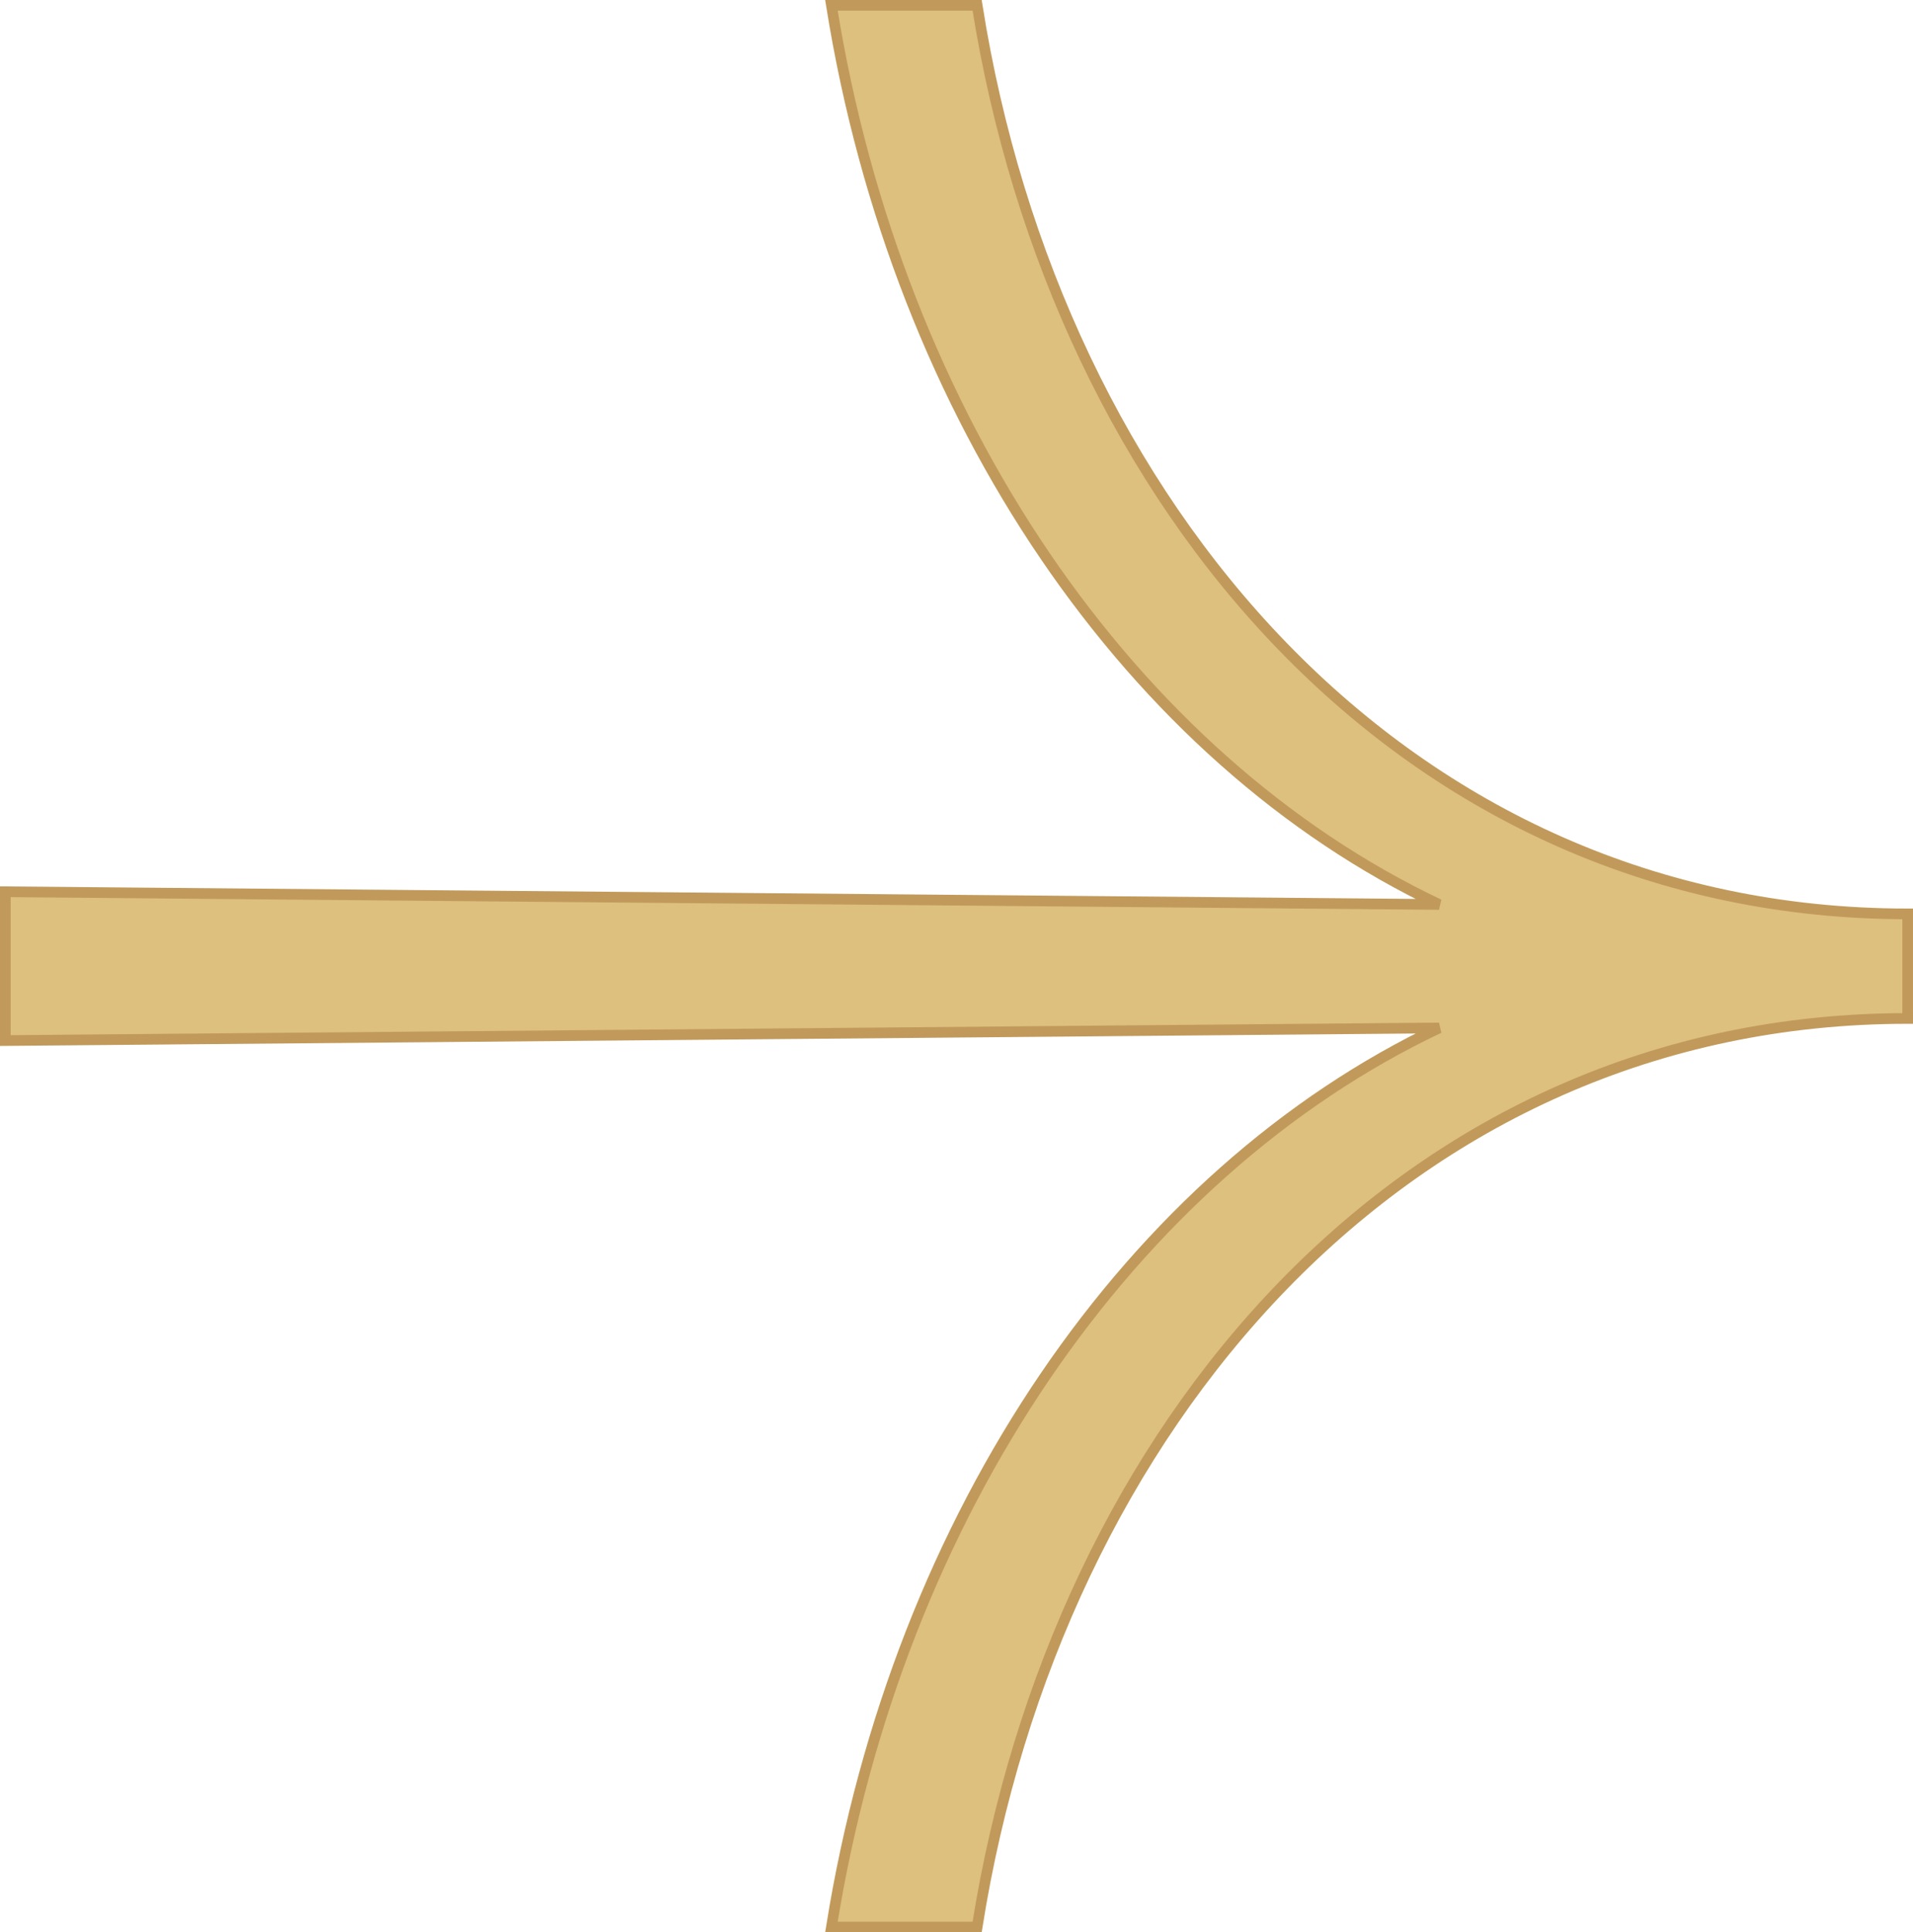
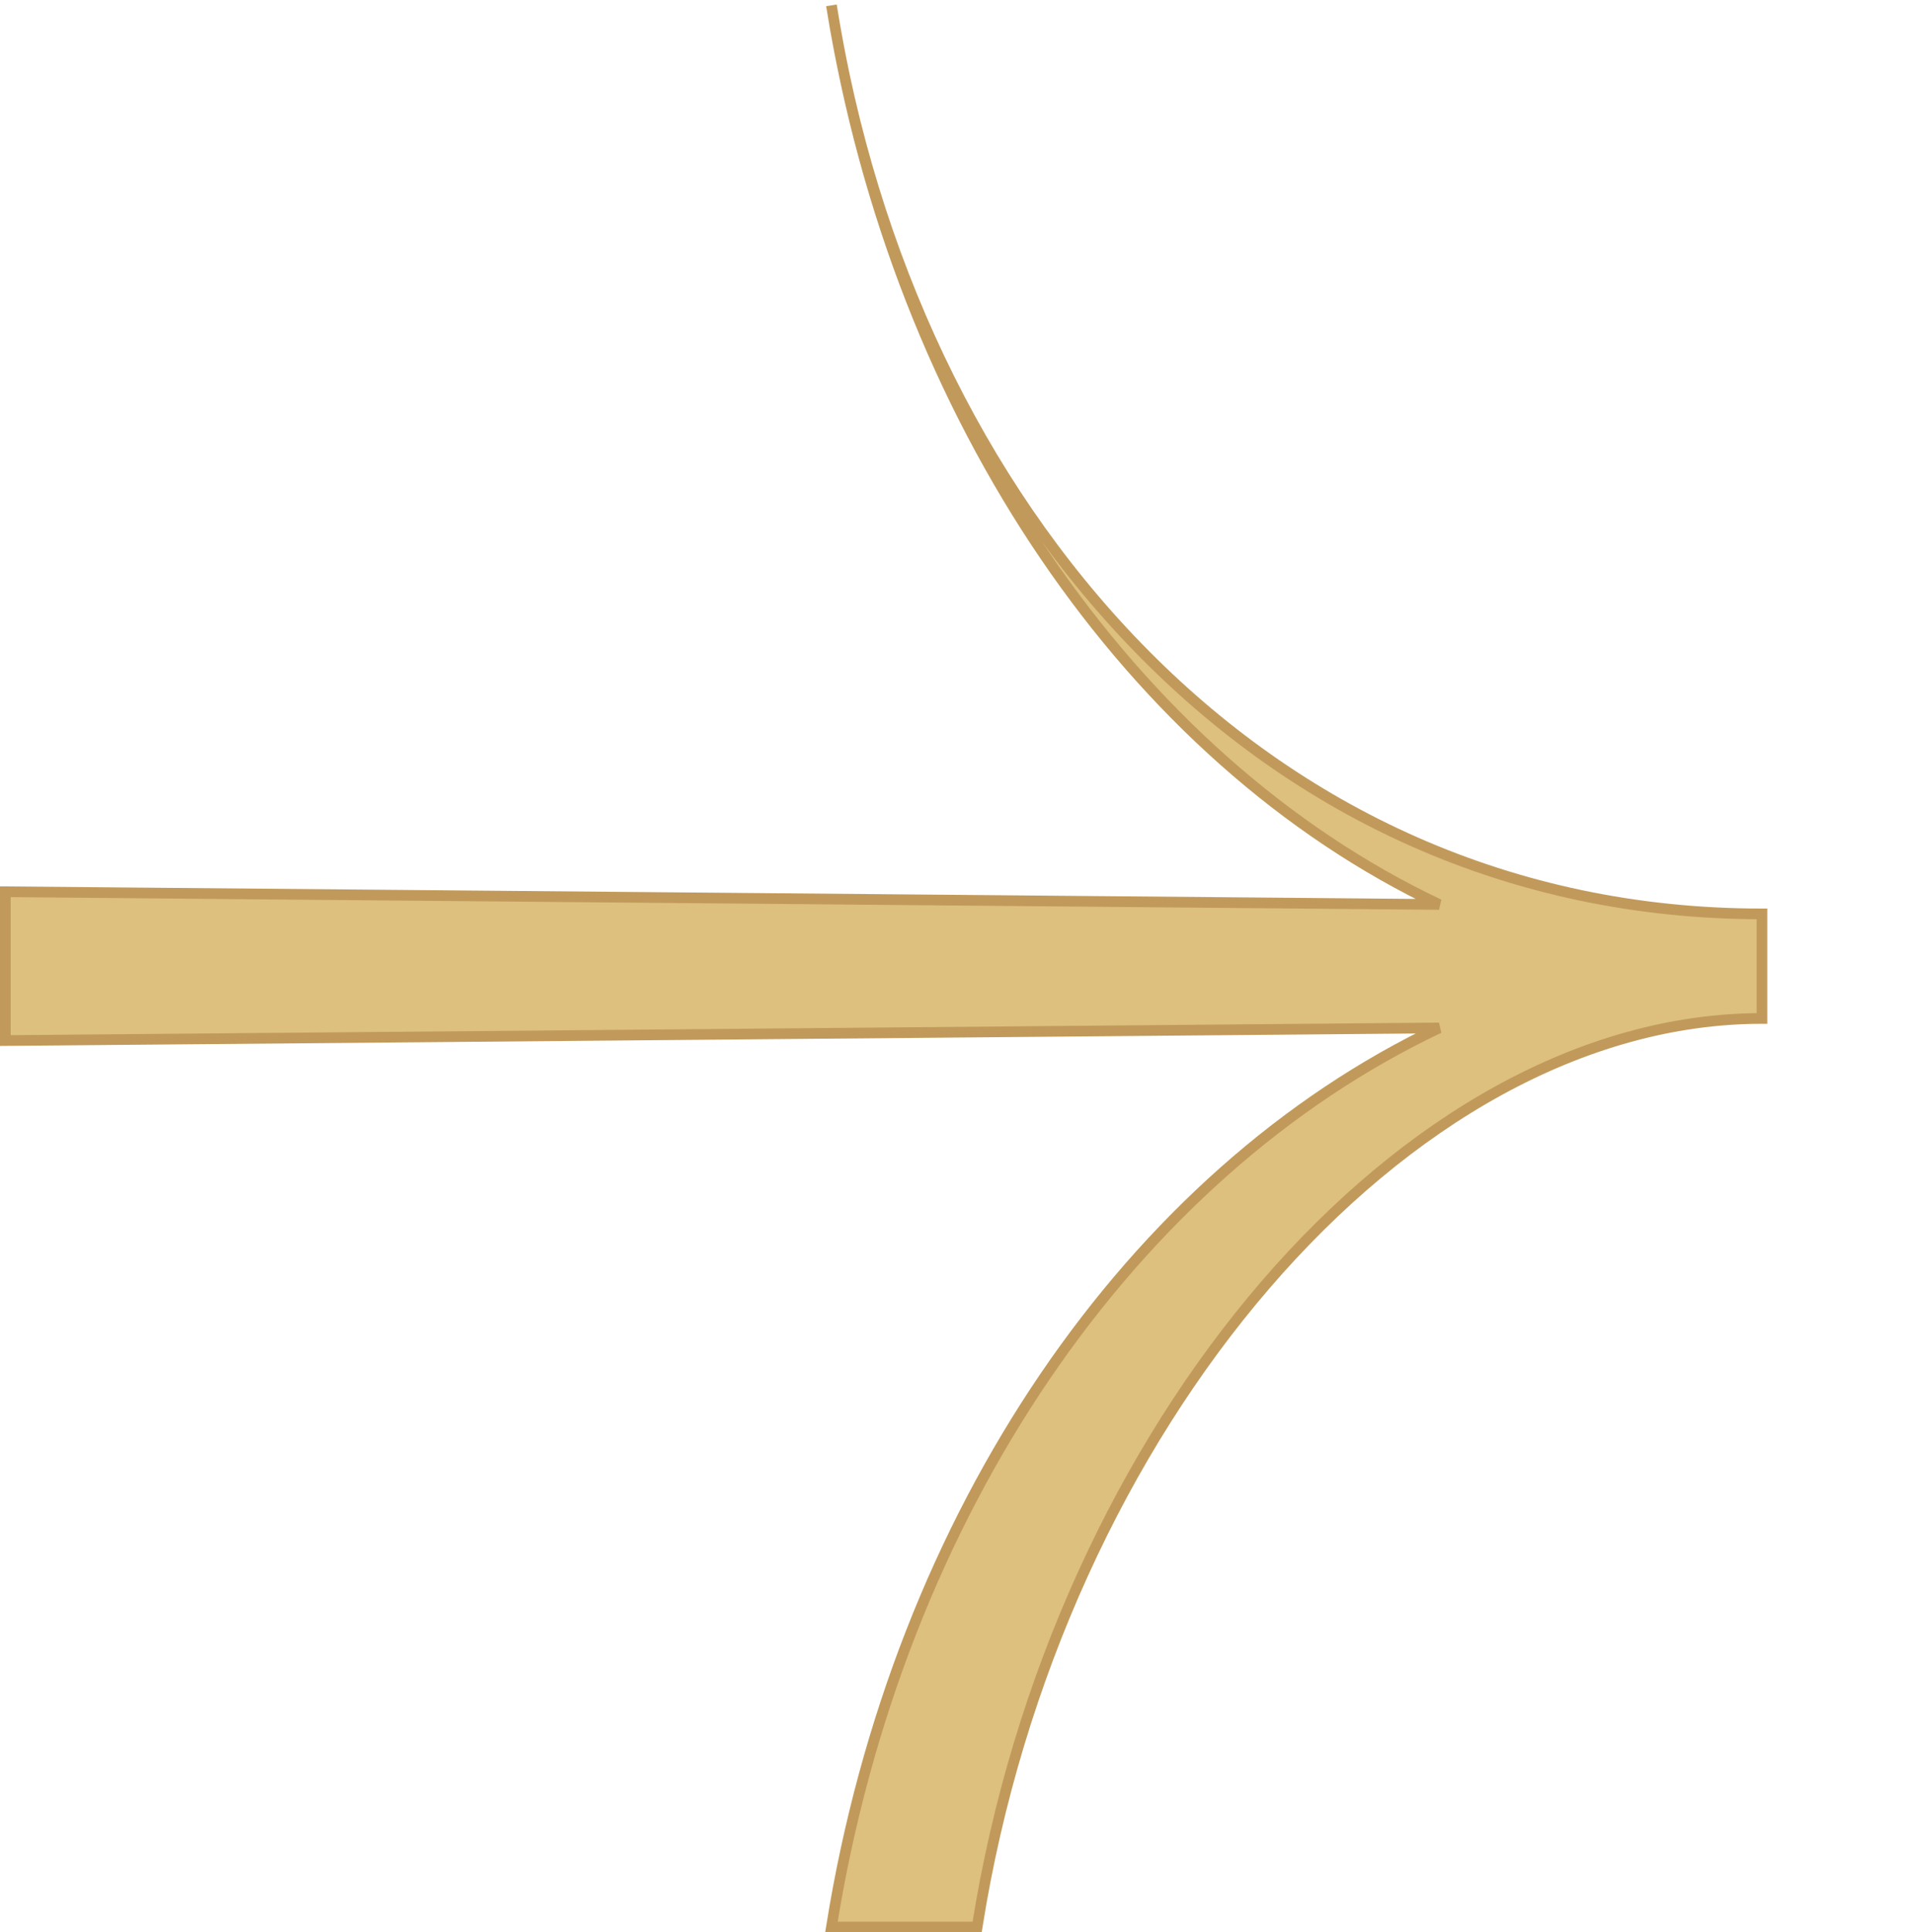
<svg xmlns="http://www.w3.org/2000/svg" width="53.753" height="54.279" viewBox="0 0 53.753 54.279">
  <g id="arrow_gold" data-name="arrow gold" transform="translate(0.15 0.15)">
-     <path id="Path_416" data-name="Path 416" d="M53.979,23.212v4.094c-14.05,2.226-25.521,12.007-25.521,26.147H25.521C25.521,39.314,14.05,29.532,0,27.306V23.212c11.649,1.866,21.164,8.446,25.254,17.074L24.9,0h4.18l-.357,40.286C32.814,31.658,42.335,25.078,53.979,23.212Z" transform="translate(0 53.979) rotate(-90)" fill="#ddc07e" stroke="#c19a5b" stroke-width="0.3" />
+     <path id="Path_416" data-name="Path 416" d="M53.979,23.212c-14.05,2.226-25.521,12.007-25.521,26.147H25.521C25.521,39.314,14.05,29.532,0,27.306V23.212c11.649,1.866,21.164,8.446,25.254,17.074L24.9,0h4.18l-.357,40.286C32.814,31.658,42.335,25.078,53.979,23.212Z" transform="translate(0 53.979) rotate(-90)" fill="#ddc07e" stroke="#c19a5b" stroke-width="0.3" />
  </g>
</svg>